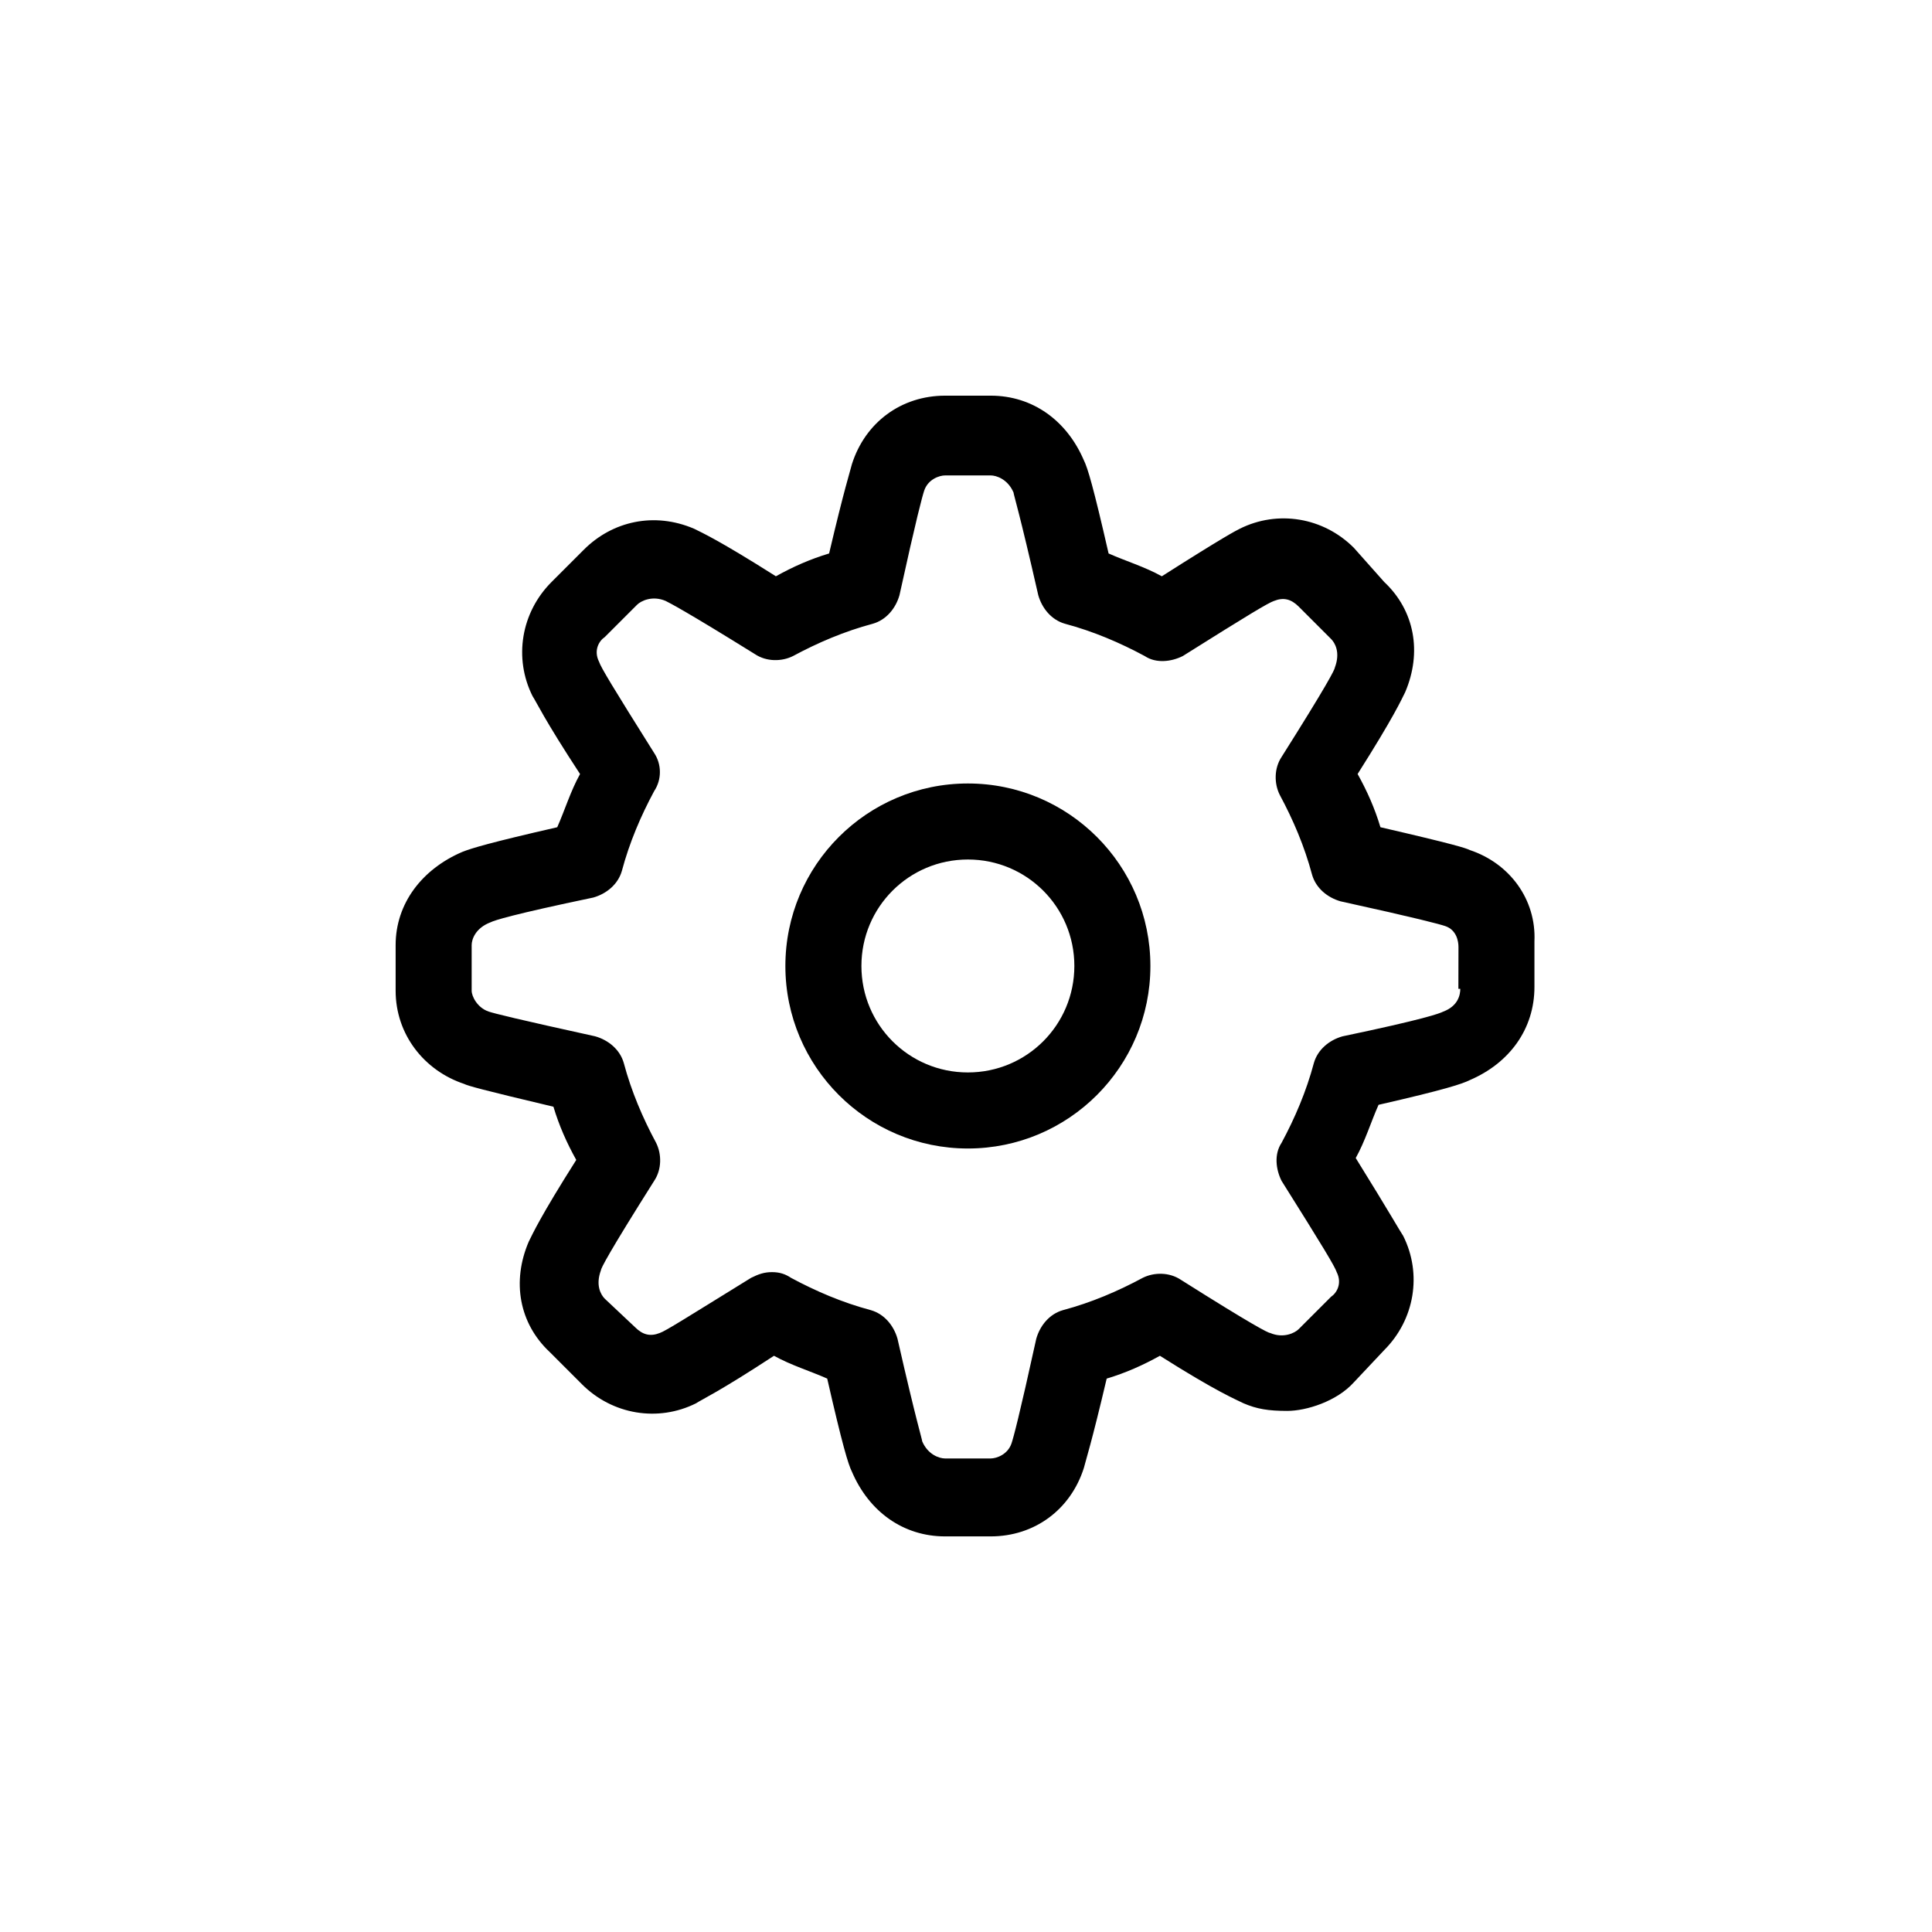
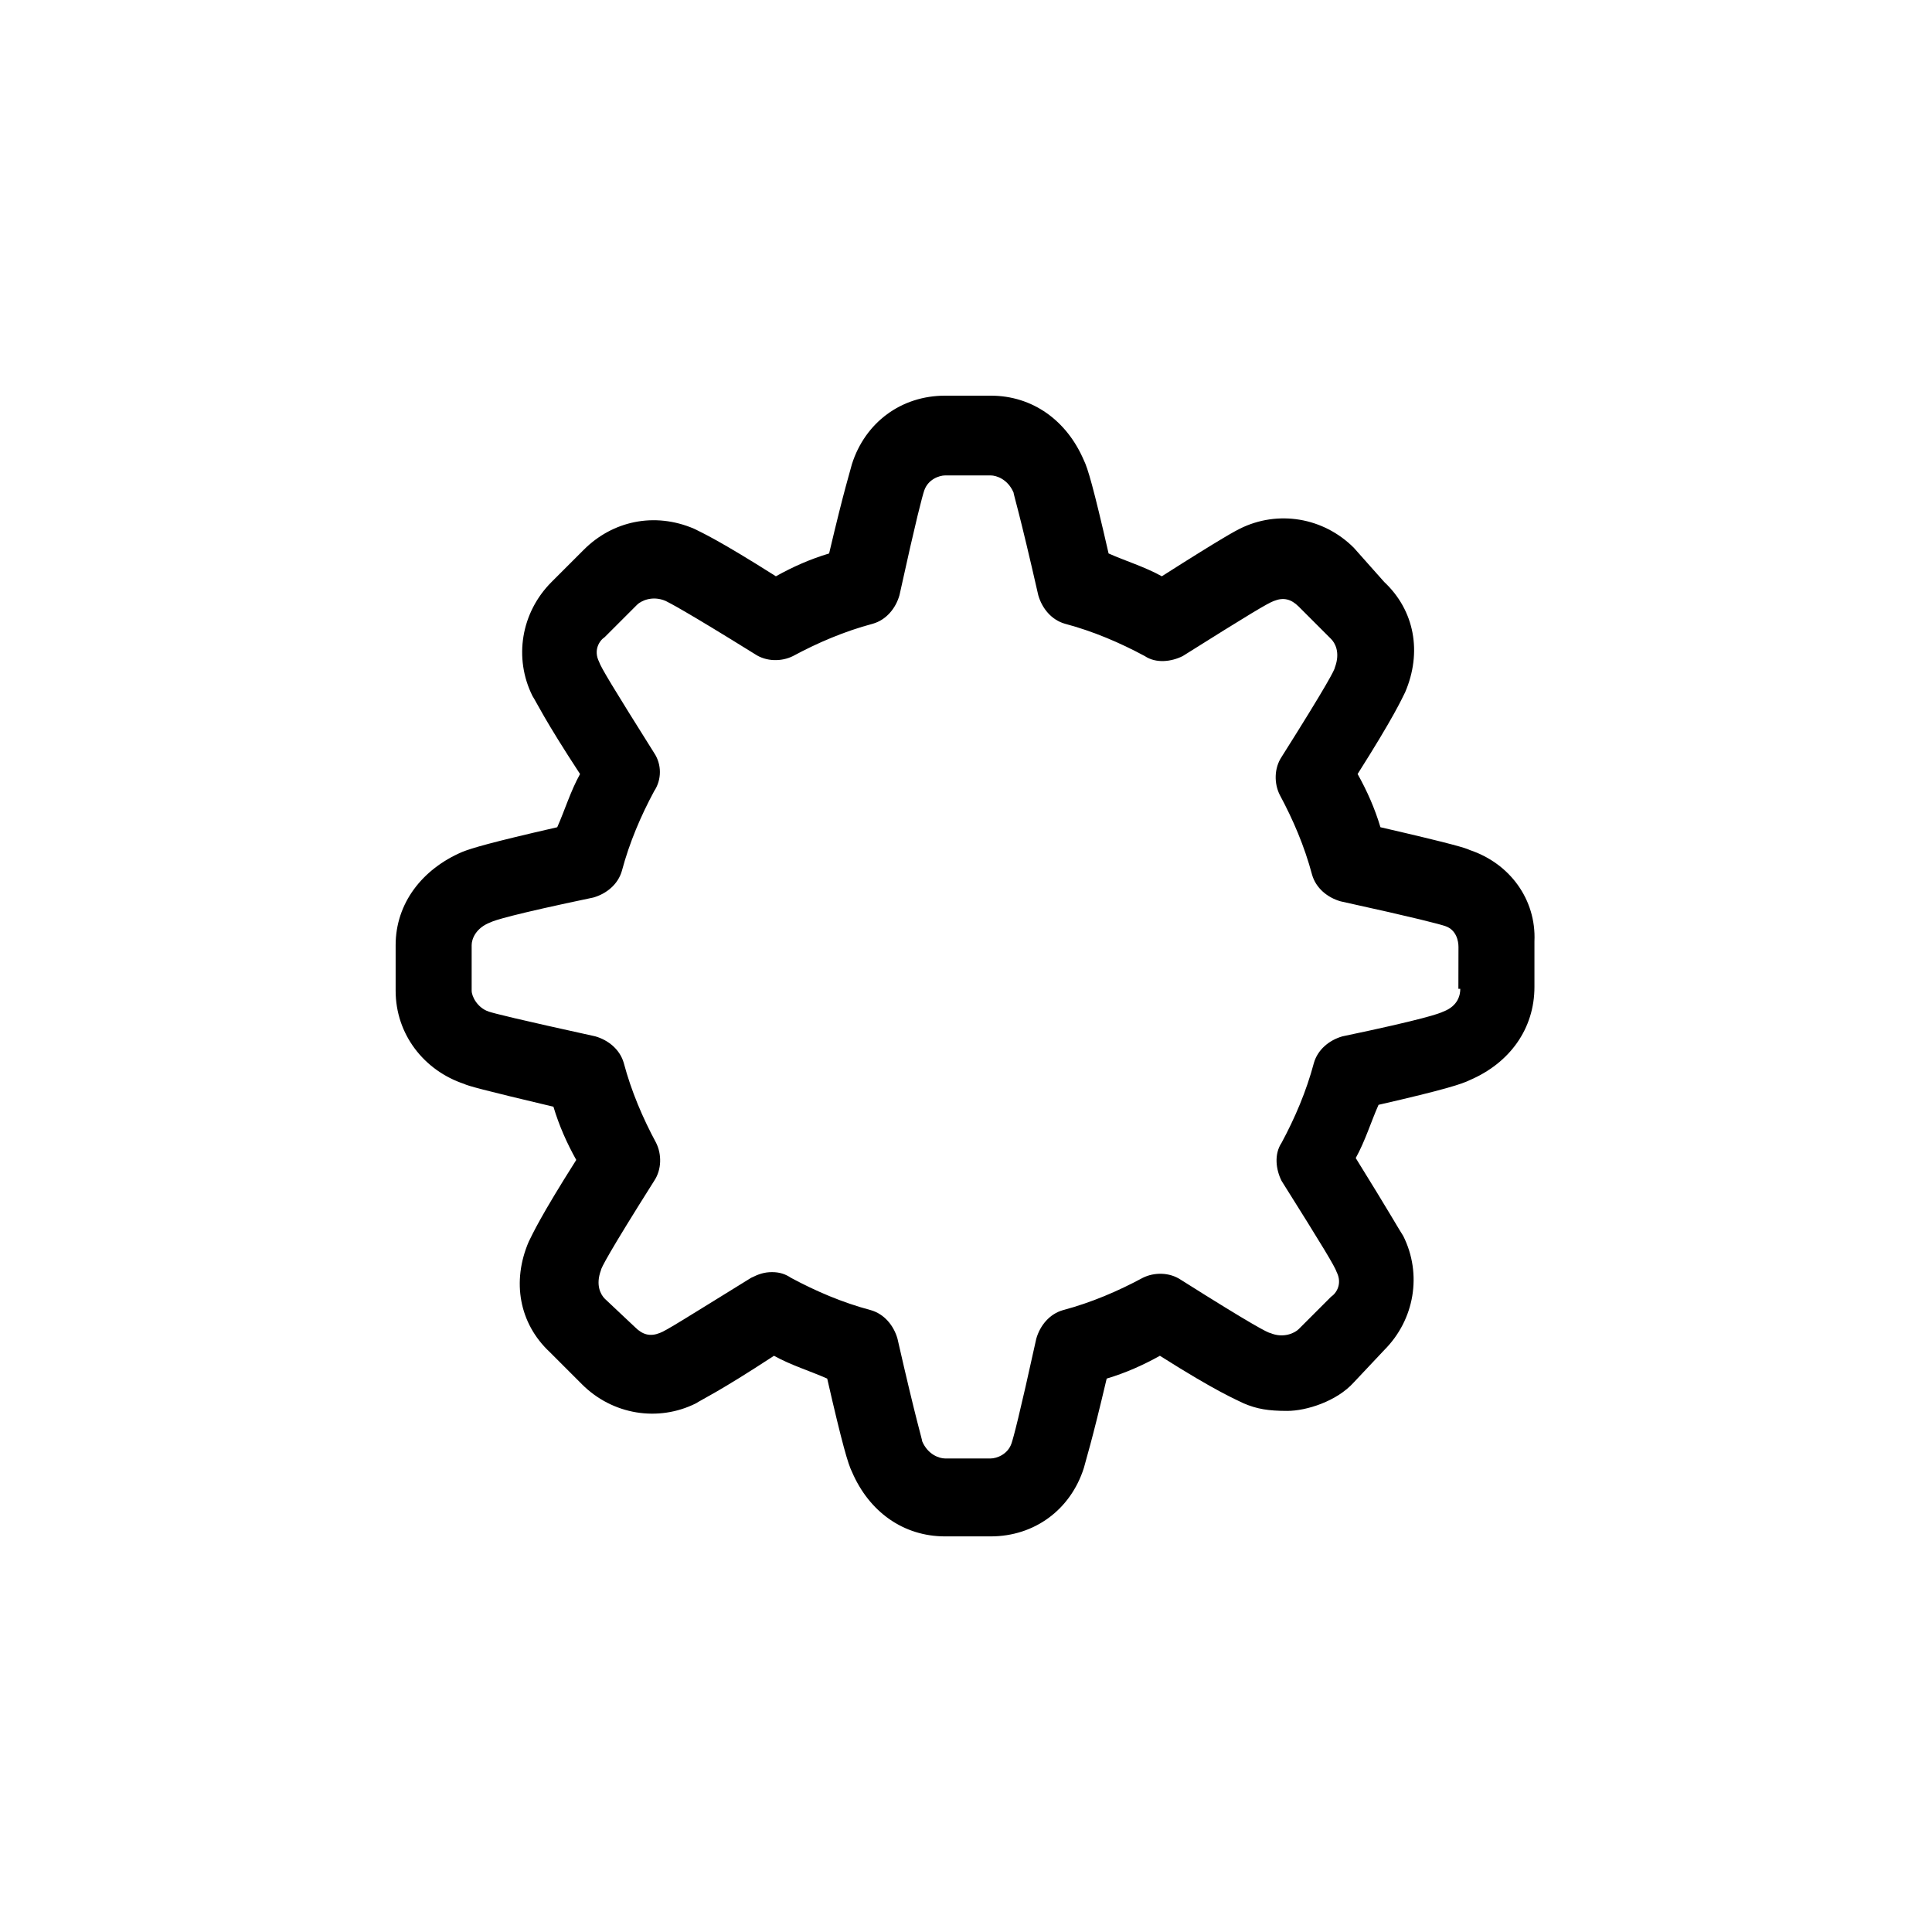
<svg xmlns="http://www.w3.org/2000/svg" fill="#000000" width="800px" height="800px" version="1.1" viewBox="144 144 512 512">
  <g>
-     <path d="m400.5 351.63c-26.703 0-48.367 21.664-48.367 48.367s21.664 48.367 48.367 48.367 48.367-21.664 48.367-48.367c-0.004-26.703-21.668-48.367-48.367-48.367zm0 76.578c-15.617 0-28.215-12.594-28.215-28.215 0-15.617 12.594-28.215 28.215-28.215 15.617 0 28.215 12.594 28.215 28.215-0.004 15.621-12.598 28.215-28.215 28.215z" />
    <path d="m533.51 369.27c-1.008-0.504-4.031-1.512-23.68-6.047-1.512-5.039-3.527-9.574-6.047-14.105 9.574-15.113 11.586-19.648 12.594-21.664 4.535-10.578 2.519-21.664-5.543-29.223l-8.055-9.066c-8.062-8.062-20.152-10.078-30.23-5.039-1.008 0.504-4.031 2.016-20.656 12.594-4.535-2.519-9.574-4.031-14.105-6.047-4.031-17.633-5.543-22.672-6.551-24.688-4.535-10.578-13.602-17.129-24.688-17.129h-12.09c-11.586 0-21.16 7.055-24.688 18.137-0.504 2.016-2.016 6.551-6.047 23.68-5.039 1.512-9.574 3.527-14.105 6.047-15.113-9.574-19.648-11.586-21.664-12.594-10.578-4.535-21.664-2.016-29.223 5.543l-8.566 8.566c-8.062 8.062-10.078 20.152-5.039 30.23 1.008 1.512 3.023 6.047 12.594 20.656-2.519 4.535-4.031 9.574-6.047 14.105-17.633 4.031-22.672 5.543-25.191 6.551-10.578 4.535-17.633 13.602-17.633 24.688v12.09c0 11.586 7.559 21.16 18.137 24.688 1.008 0.504 4.535 1.512 23.68 6.047 1.512 5.039 3.527 9.574 6.047 14.105-9.574 15.113-11.586 19.648-12.594 21.664-4.535 10.578-2.519 21.664 5.543 29.223l8.566 8.566c8.062 8.062 20.152 10.078 30.23 5.039 1.512-1.008 6.047-3.023 20.656-12.594 4.535 2.519 9.574 4.031 14.105 6.047 4.031 17.633 5.543 22.672 6.551 24.688 4.535 10.578 13.602 17.129 24.688 17.129h12.09c11.586 0 21.16-7.055 24.688-18.137 0.504-2.016 2.016-6.551 6.047-23.68 5.039-1.512 9.574-3.527 14.105-6.047 15.113 9.574 20.152 11.586 22.168 12.594 3.527 1.512 6.551 2.016 11.586 2.016 5.039 0 13.098-2.519 17.633-7.559l8.062-8.566c8.062-8.062 10.078-20.152 5.039-30.23-1.008-1.512-3.527-6.047-12.594-20.656 2.519-4.535 4.031-9.574 6.047-14.105 17.633-4.031 22.168-5.543 24.184-6.551 10.578-4.535 17.129-13.602 17.129-24.688v-12.09c0.5-11.09-6.551-20.66-17.133-24.188zm-2.519 36.777c0 1.512-0.504 4.535-4.535 6.047-1.008 0.504-5.039 2.016-26.703 6.551-3.527 1.008-6.551 3.527-7.559 7.055-2.016 7.559-5.039 14.609-8.566 21.16-2.016 3.023-1.512 7.055 0 10.078 11.082 17.633 14.105 22.672 14.609 24.184 1.512 3.023 0 5.543-1.512 6.551l-8.566 8.566c-1.008 1.008-4.031 2.519-7.559 1.008-0.504 0-4.535-2.016-23.68-14.105-3.023-2.016-7.055-2.016-10.078-0.504-6.551 3.527-13.602 6.551-21.16 8.566-3.527 1.008-6.047 4.031-7.055 7.559-4.535 20.656-6.047 26.199-6.551 27.711-1.008 3.023-4.031 4.031-5.543 4.031h-12.09c-1.512 0-4.535-1.008-6.047-4.535 0-0.504-1.512-5.039-6.551-27.207-1.008-3.527-3.527-6.551-7.055-7.559-7.559-2.016-14.609-5.039-21.16-8.566-1.512-1.008-3.023-1.512-5.039-1.512s-3.527 0.504-5.543 1.512c-17.129 10.578-22.672 14.105-24.184 14.609-2.519 1.008-4.535 0.504-6.551-1.512l-8.039-7.566c-1.008-1.008-2.519-3.527-1.008-7.559 0-0.504 2.016-4.535 14.105-23.68 2.016-3.023 2.016-7.055 0.504-10.078-3.527-6.551-6.551-13.602-8.566-21.16-1.008-3.527-4.031-6.047-7.559-7.055-20.656-4.535-26.703-6.047-28.215-6.551-3.023-1.008-4.535-4.031-4.535-5.543v-12.09c0-1.512 1.008-4.535 5.039-6.047 1.008-0.504 5.543-2.016 27.207-6.551 3.527-1.008 6.551-3.527 7.559-7.055 2.016-7.559 5.039-14.609 8.566-21.16 2.016-3.023 2.016-7.055 0-10.078-11.082-17.633-14.105-22.672-14.609-24.184-1.512-3.023 0-5.543 1.512-6.551l8.566-8.566c1.008-1.008 4.031-2.519 7.559-1.008 1.008 0.504 5.039 2.519 23.68 14.105 3.023 2.016 7.055 2.016 10.078 0.504 6.551-3.527 13.602-6.551 21.16-8.566 3.527-1.008 6.047-4.031 7.055-7.559 4.535-20.656 6.047-26.199 6.551-27.711 1.008-3.023 4.031-4.031 5.543-4.031h12.09c1.512 0 4.535 1.008 6.047 4.535 0 0.504 1.512 5.039 6.551 27.207 1.008 3.527 3.527 6.551 7.055 7.559 7.559 2.016 14.609 5.039 21.16 8.566 3.023 2.016 7.055 1.512 10.078 0 17.633-11.082 22.672-14.105 24.184-14.609 2.519-1.008 4.535-0.504 6.551 1.512l8.566 8.566c1.008 1.008 2.519 3.527 1.008 7.559 0 0.504-2.016 4.535-14.105 23.68-2.016 3.023-2.016 7.055-0.504 10.078 3.527 6.551 6.551 13.602 8.566 21.16 1.008 3.527 4.031 6.047 7.559 7.055 20.656 4.535 26.199 6.047 27.711 6.551 3.023 1.008 3.527 4.031 3.527 5.543l-0.023 11.09z" />
  </g>
</svg>